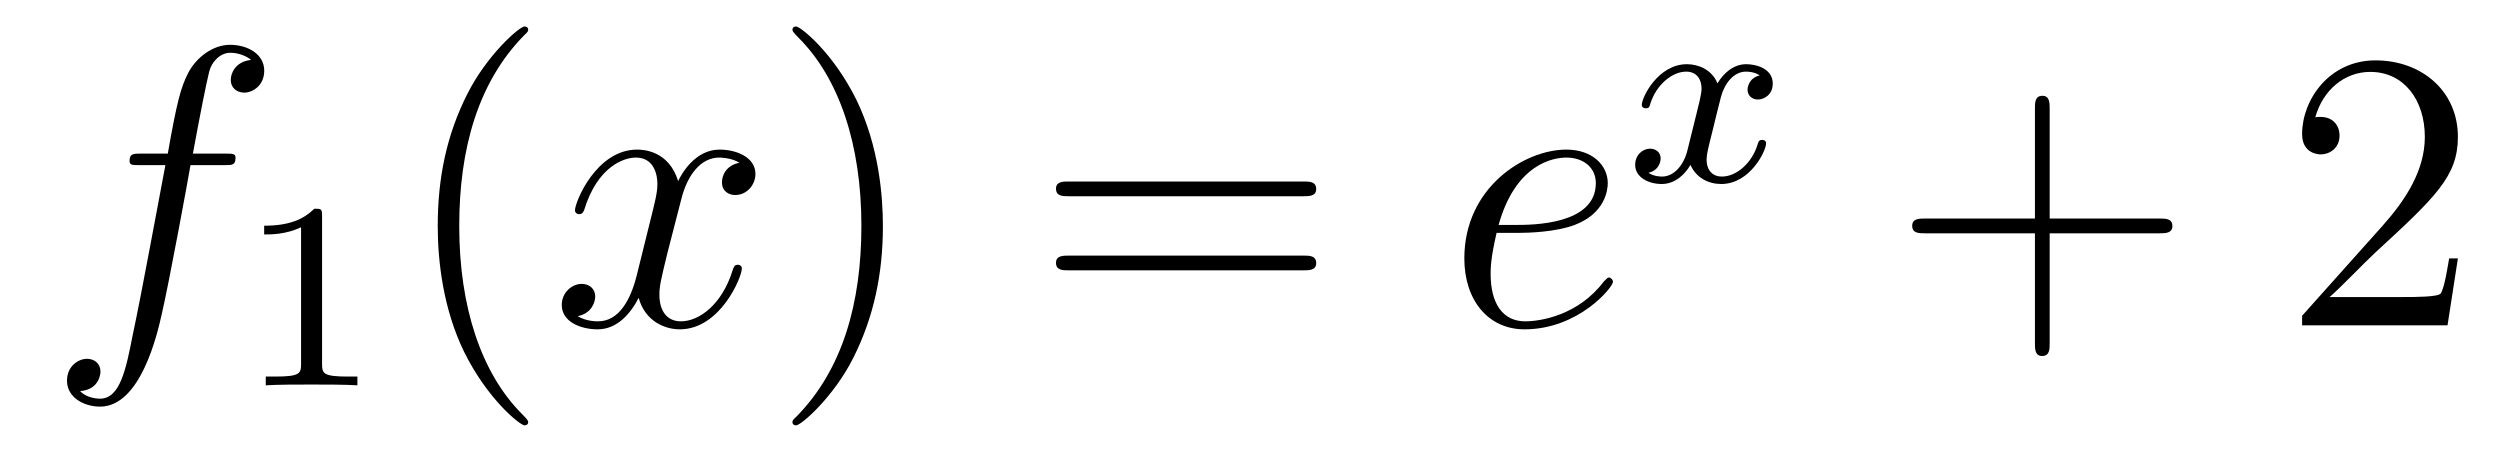
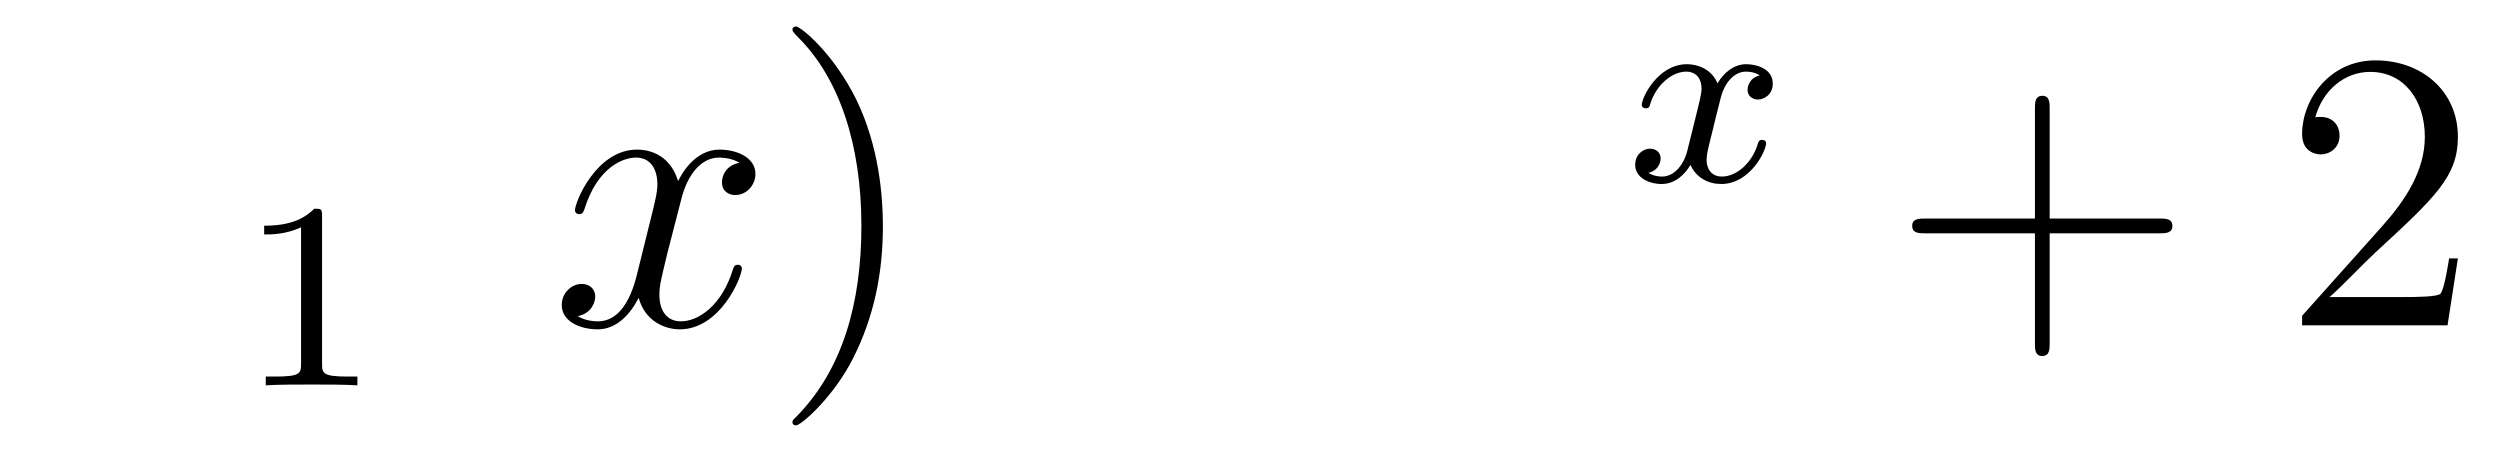
<svg xmlns="http://www.w3.org/2000/svg" height="14pt" version="1.1" viewBox="0 -14 75 14" width="75pt">
  <g id="page1">
    <g transform="matrix(1 0 0 1 -127 650)">
-       <path d="M133.732 -659.046C133.971 -659.046 134.066 -659.046 134.066 -659.273C134.066 -659.392 133.971 -659.392 133.755 -659.392H132.787C133.014 -660.623 133.182 -661.472 133.277 -661.855C133.349 -662.142 133.6 -662.417 133.911 -662.417C134.162 -662.417 134.413 -662.309 134.532 -662.202C134.066 -662.154 133.923 -661.807 133.923 -661.604C133.923 -661.365 134.102 -661.221 134.329 -661.221C134.568 -661.221 134.927 -661.424 134.927 -661.879C134.927 -662.381 134.425 -662.656 133.899 -662.656C133.385 -662.656 132.883 -662.273 132.644 -661.807C132.428 -661.388 132.309 -660.958 132.034 -659.392H131.233C131.006 -659.392 130.887 -659.392 130.887 -659.177C130.887 -659.046 130.958 -659.046 131.197 -659.046H131.962C131.747 -657.934 131.257 -655.232 130.982 -653.953C130.779 -652.913 130.6 -652.04 130.002 -652.04C129.966 -652.04 129.619 -652.04 129.404 -652.267C130.014 -652.315 130.014 -652.841 130.014 -652.853C130.014 -653.092 129.834 -653.236 129.608 -653.236C129.368 -653.236 129.01 -653.032 129.01 -652.578C129.01 -652.064 129.536 -651.801 130.002 -651.801C131.221 -651.801 131.723 -653.989 131.855 -654.587C132.07 -655.507 132.656 -658.687 132.715 -659.046H133.732Z" fill-rule="evenodd" />
      <path d="M136.662 -657.516C136.662 -657.731 136.646 -657.739 136.431 -657.739C136.104 -657.42 135.682 -657.229 134.925 -657.229V-656.966C135.14 -656.966 135.57 -656.966 136.032 -657.181V-653.093C136.032 -652.798 136.009 -652.703 135.252 -652.703H134.973V-652.44C135.299 -652.464 135.985 -652.464 136.343 -652.464C136.702 -652.464 137.395 -652.464 137.722 -652.44V-652.703H137.443C136.686 -652.703 136.662 -652.798 136.662 -653.093V-657.516Z" fill-rule="evenodd" />
-       <path d="M142.845 -651.335C142.845 -651.371 142.845 -651.395 142.642 -651.598C141.447 -652.806 140.777 -654.778 140.777 -657.217C140.777 -659.536 141.339 -661.532 142.726 -662.943C142.845 -663.05 142.845 -663.074 142.845 -663.11C142.845 -663.182 142.785 -663.206 142.737 -663.206C142.582 -663.206 141.602 -662.345 141.016 -661.173C140.407 -659.966 140.132 -658.687 140.132 -657.217C140.132 -656.152 140.299 -654.73 140.92 -653.451C141.626 -652.017 142.606 -651.239 142.737 -651.239C142.785 -651.239 142.845 -651.263 142.845 -651.335Z" fill-rule="evenodd" />
      <path d="M149.185 -659.117C148.802 -659.046 148.659 -658.759 148.659 -658.532C148.659 -658.245 148.886 -658.149 149.053 -658.149C149.412 -658.149 149.663 -658.46 149.663 -658.782C149.663 -659.285 149.089 -659.512 148.587 -659.512C147.858 -659.512 147.451 -658.794 147.344 -658.567C147.069 -659.464 146.328 -659.512 146.113 -659.512C144.893 -659.512 144.248 -657.946 144.248 -657.683C144.248 -657.635 144.295 -657.575 144.379 -657.575C144.475 -657.575 144.499 -657.647 144.523 -657.695C144.929 -659.022 145.73 -659.273 146.077 -659.273C146.615 -659.273 146.722 -658.771 146.722 -658.484C146.722 -658.221 146.65 -657.946 146.507 -657.372L146.101 -655.734C145.921 -655.017 145.575 -654.36 144.941 -654.36C144.881 -654.36 144.583 -654.36 144.331 -654.515C144.762 -654.599 144.857 -654.957 144.857 -655.101C144.857 -655.34 144.678 -655.483 144.451 -655.483C144.164 -655.483 143.853 -655.232 143.853 -654.85C143.853 -654.348 144.415 -654.12 144.929 -654.12C145.503 -654.12 145.91 -654.575 146.16 -655.065C146.352 -654.36 146.949 -654.12 147.392 -654.12C148.611 -654.12 149.256 -655.687 149.256 -655.949C149.256 -656.009 149.209 -656.057 149.137 -656.057C149.03 -656.057 149.017 -655.997 148.982 -655.902C148.659 -654.85 147.966 -654.36 147.428 -654.36C147.009 -654.36 146.782 -654.67 146.782 -655.16C146.782 -655.423 146.83 -655.615 147.021 -656.404L147.44 -658.029C147.619 -658.747 148.025 -659.273 148.575 -659.273C148.599 -659.273 148.934 -659.273 149.185 -659.117Z" fill-rule="evenodd" />
      <path d="M153.487 -657.217C153.487 -658.125 153.368 -659.607 152.698 -660.994C151.993 -662.428 151.013 -663.206 150.881 -663.206C150.833 -663.206 150.774 -663.182 150.774 -663.11C150.774 -663.074 150.774 -663.05 150.977 -662.847C152.172 -661.64 152.842 -659.667 152.842 -657.228C152.842 -654.909 152.28 -652.913 150.893 -651.502C150.774 -651.395 150.774 -651.371 150.774 -651.335C150.774 -651.263 150.833 -651.239 150.881 -651.239C151.037 -651.239 152.017 -652.1 152.603 -653.272C153.213 -654.491 153.487 -655.782 153.487 -657.217Z" fill-rule="evenodd" />
-       <path d="M166.104 -658.113C166.271 -658.113 166.486 -658.113 166.486 -658.328C166.486 -658.555 166.283 -658.555 166.104 -658.555H159.063C158.895 -658.555 158.68 -658.555 158.68 -658.34C158.68 -658.113 158.884 -658.113 159.063 -658.113H166.104ZM166.104 -655.89C166.271 -655.89 166.486 -655.89 166.486 -656.105C166.486 -656.332 166.283 -656.332 166.104 -656.332H159.063C158.895 -656.332 158.68 -656.332 158.68 -656.117C158.68 -655.89 158.884 -655.89 159.063 -655.89H166.104Z" fill-rule="evenodd" />
-       <path d="M172.532 -657.013C172.854 -657.013 173.667 -657.037 174.241 -657.252C175.15 -657.599 175.233 -658.293 175.233 -658.507C175.233 -659.033 174.779 -659.512 173.99 -659.512C172.735 -659.512 170.93 -658.376 170.93 -656.248C170.93 -654.993 171.647 -654.12 172.735 -654.12C174.361 -654.12 175.389 -655.387 175.389 -655.543C175.389 -655.615 175.317 -655.674 175.269 -655.674C175.233 -655.674 175.221 -655.662 175.114 -655.555C174.349 -654.539 173.213 -654.36 172.759 -654.36C172.078 -654.36 171.719 -654.897 171.719 -655.782C171.719 -655.949 171.719 -656.248 171.898 -657.013H172.532ZM171.958 -657.252C172.472 -659.093 173.608 -659.273 173.99 -659.273C174.516 -659.273 174.875 -658.962 174.875 -658.507C174.875 -657.252 172.962 -657.252 172.46 -657.252H171.958Z" fill-rule="evenodd" />
      <path d="M179.792 -661.739C179.442 -661.652 179.426 -661.341 179.426 -661.309C179.426 -661.134 179.561 -661.014 179.736 -661.014S180.183 -661.15 180.183 -661.492C180.183 -661.947 179.681 -662.074 179.386 -662.074C179.011 -662.074 178.708 -661.811 178.525 -661.5C178.35 -661.923 177.936 -662.074 177.609 -662.074C176.74 -662.074 176.254 -661.078 176.254 -660.855C176.254 -660.783 176.31 -660.751 176.374 -660.751C176.469 -660.751 176.485 -660.791 176.509 -660.887C176.693 -661.468 177.171 -661.851 177.585 -661.851C177.896 -661.851 178.047 -661.628 178.047 -661.341C178.047 -661.182 177.952 -660.815 177.888 -660.56C177.832 -660.329 177.657 -659.62 177.617 -659.468C177.505 -659.038 177.218 -658.703 176.86 -658.703C176.828 -658.703 176.621 -658.703 176.453 -658.815C176.82 -658.902 176.82 -659.237 176.82 -659.245C176.82 -659.428 176.677 -659.54 176.501 -659.54C176.286 -659.54 176.055 -659.357 176.055 -659.054C176.055 -658.687 176.445 -658.48 176.852 -658.48C177.274 -658.48 177.569 -658.799 177.713 -659.054C177.888 -658.663 178.254 -658.48 178.637 -658.48C179.505 -658.48 179.983 -659.476 179.983 -659.699C179.983 -659.779 179.92 -659.803 179.864 -659.803C179.768 -659.803 179.752 -659.747 179.728 -659.667C179.569 -659.134 179.115 -658.703 178.653 -658.703C178.39 -658.703 178.198 -658.879 178.198 -659.213C178.198 -659.373 178.246 -659.556 178.358 -660.002C178.414 -660.241 178.589 -660.942 178.629 -661.094C178.74 -661.508 179.019 -661.851 179.378 -661.851C179.418 -661.851 179.625 -661.851 179.792 -661.739Z" fill-rule="evenodd" />
      <path d="M188.49 -657.001H191.789C191.956 -657.001 192.172 -657.001 192.172 -657.217C192.172 -657.444 191.968 -657.444 191.789 -657.444H188.49V-660.743C188.49 -660.91 188.49 -661.126 188.274 -661.126C188.048 -661.126 188.048 -660.922 188.048 -660.743V-657.444H184.748C184.581 -657.444 184.366 -657.444 184.366 -657.228C184.366 -657.001 184.569 -657.001 184.748 -657.001H188.048V-653.702C188.048 -653.535 188.048 -653.32 188.262 -653.32C188.49 -653.32 188.49 -653.523 188.49 -653.702V-657.001Z" fill-rule="evenodd" />
      <path d="M200.737 -656.248H200.474C200.438 -656.045 200.342 -655.387 200.222 -655.196C200.14 -655.089 199.458 -655.089 199.099 -655.089H196.888C197.21 -655.364 197.94 -656.129 198.251 -656.416C200.068 -658.089 200.737 -658.711 200.737 -659.894C200.737 -661.269 199.649 -662.189 198.263 -662.189C196.876 -662.189 196.063 -661.006 196.063 -659.978C196.063 -659.368 196.589 -659.368 196.625 -659.368C196.876 -659.368 197.186 -659.547 197.186 -659.93C197.186 -660.265 196.96 -660.492 196.625 -660.492C196.517 -660.492 196.494 -660.492 196.458 -660.48C196.685 -661.293 197.33 -661.843 198.107 -661.843C199.123 -661.843 199.745 -660.994 199.745 -659.894C199.745 -658.878 199.159 -657.993 198.478 -657.228L196.063 -654.527V-654.24H200.426L200.737 -656.248Z" fill-rule="evenodd" />
    </g>
  </g>
</svg>